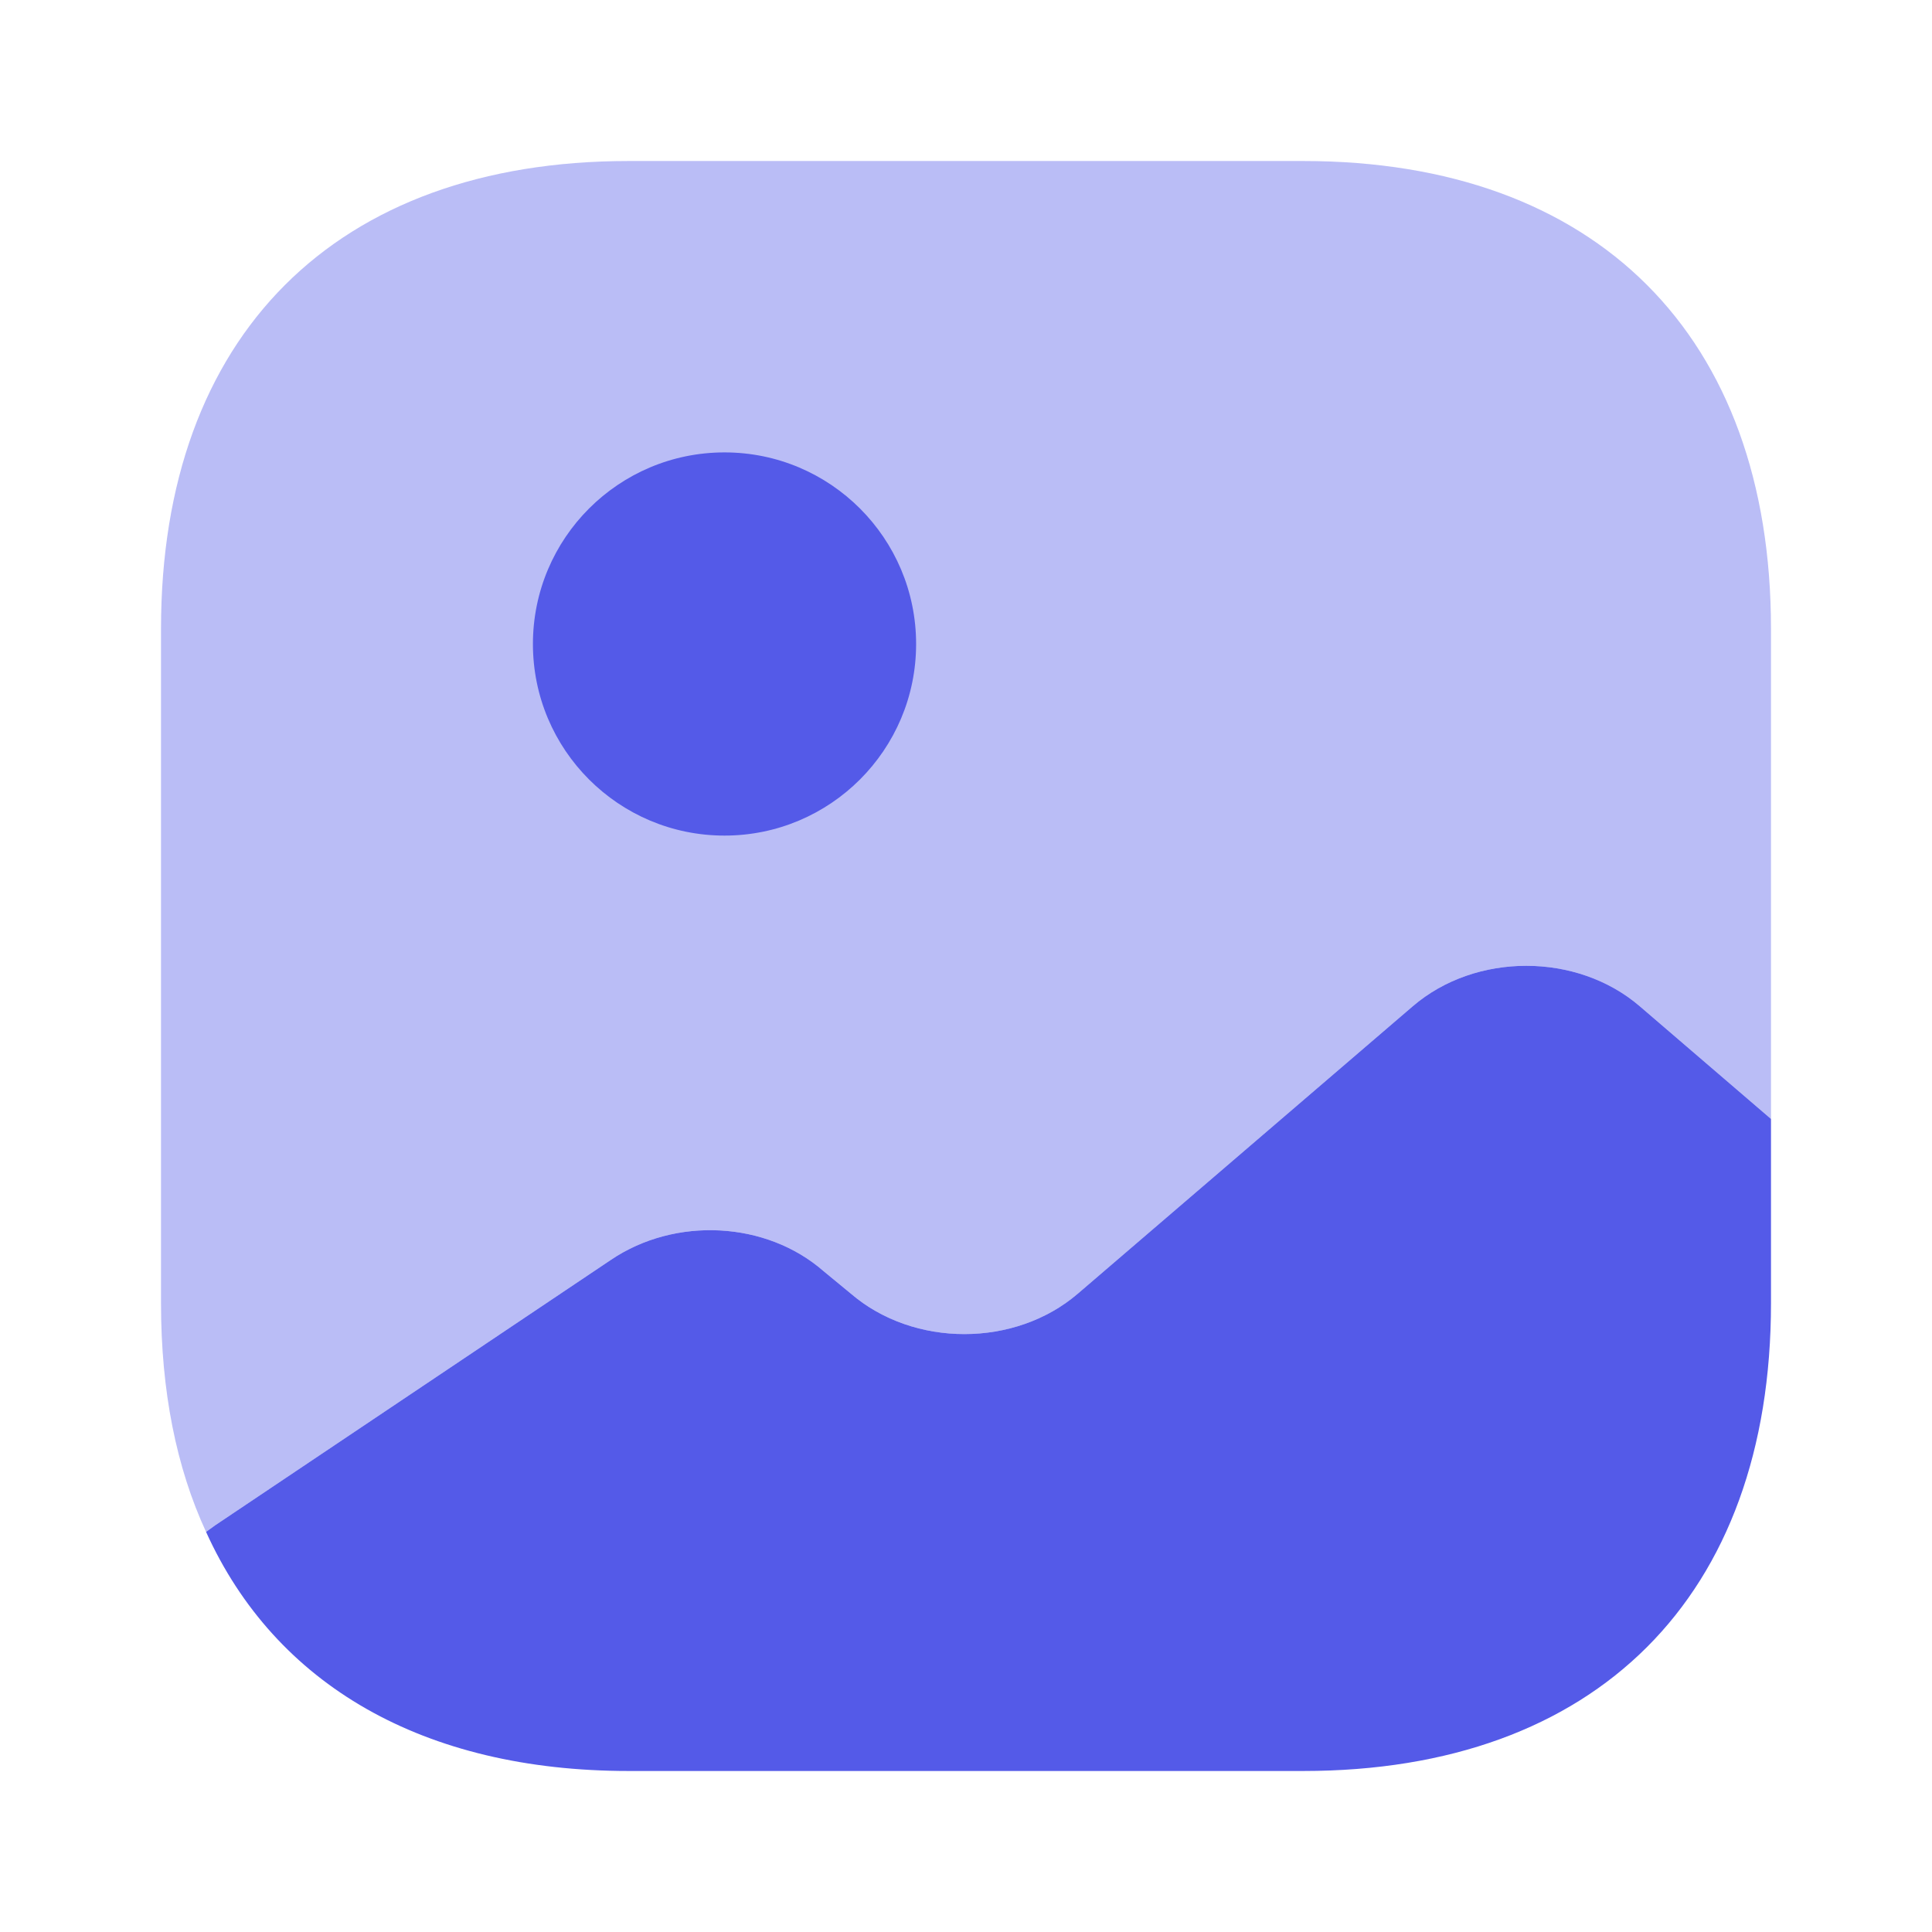
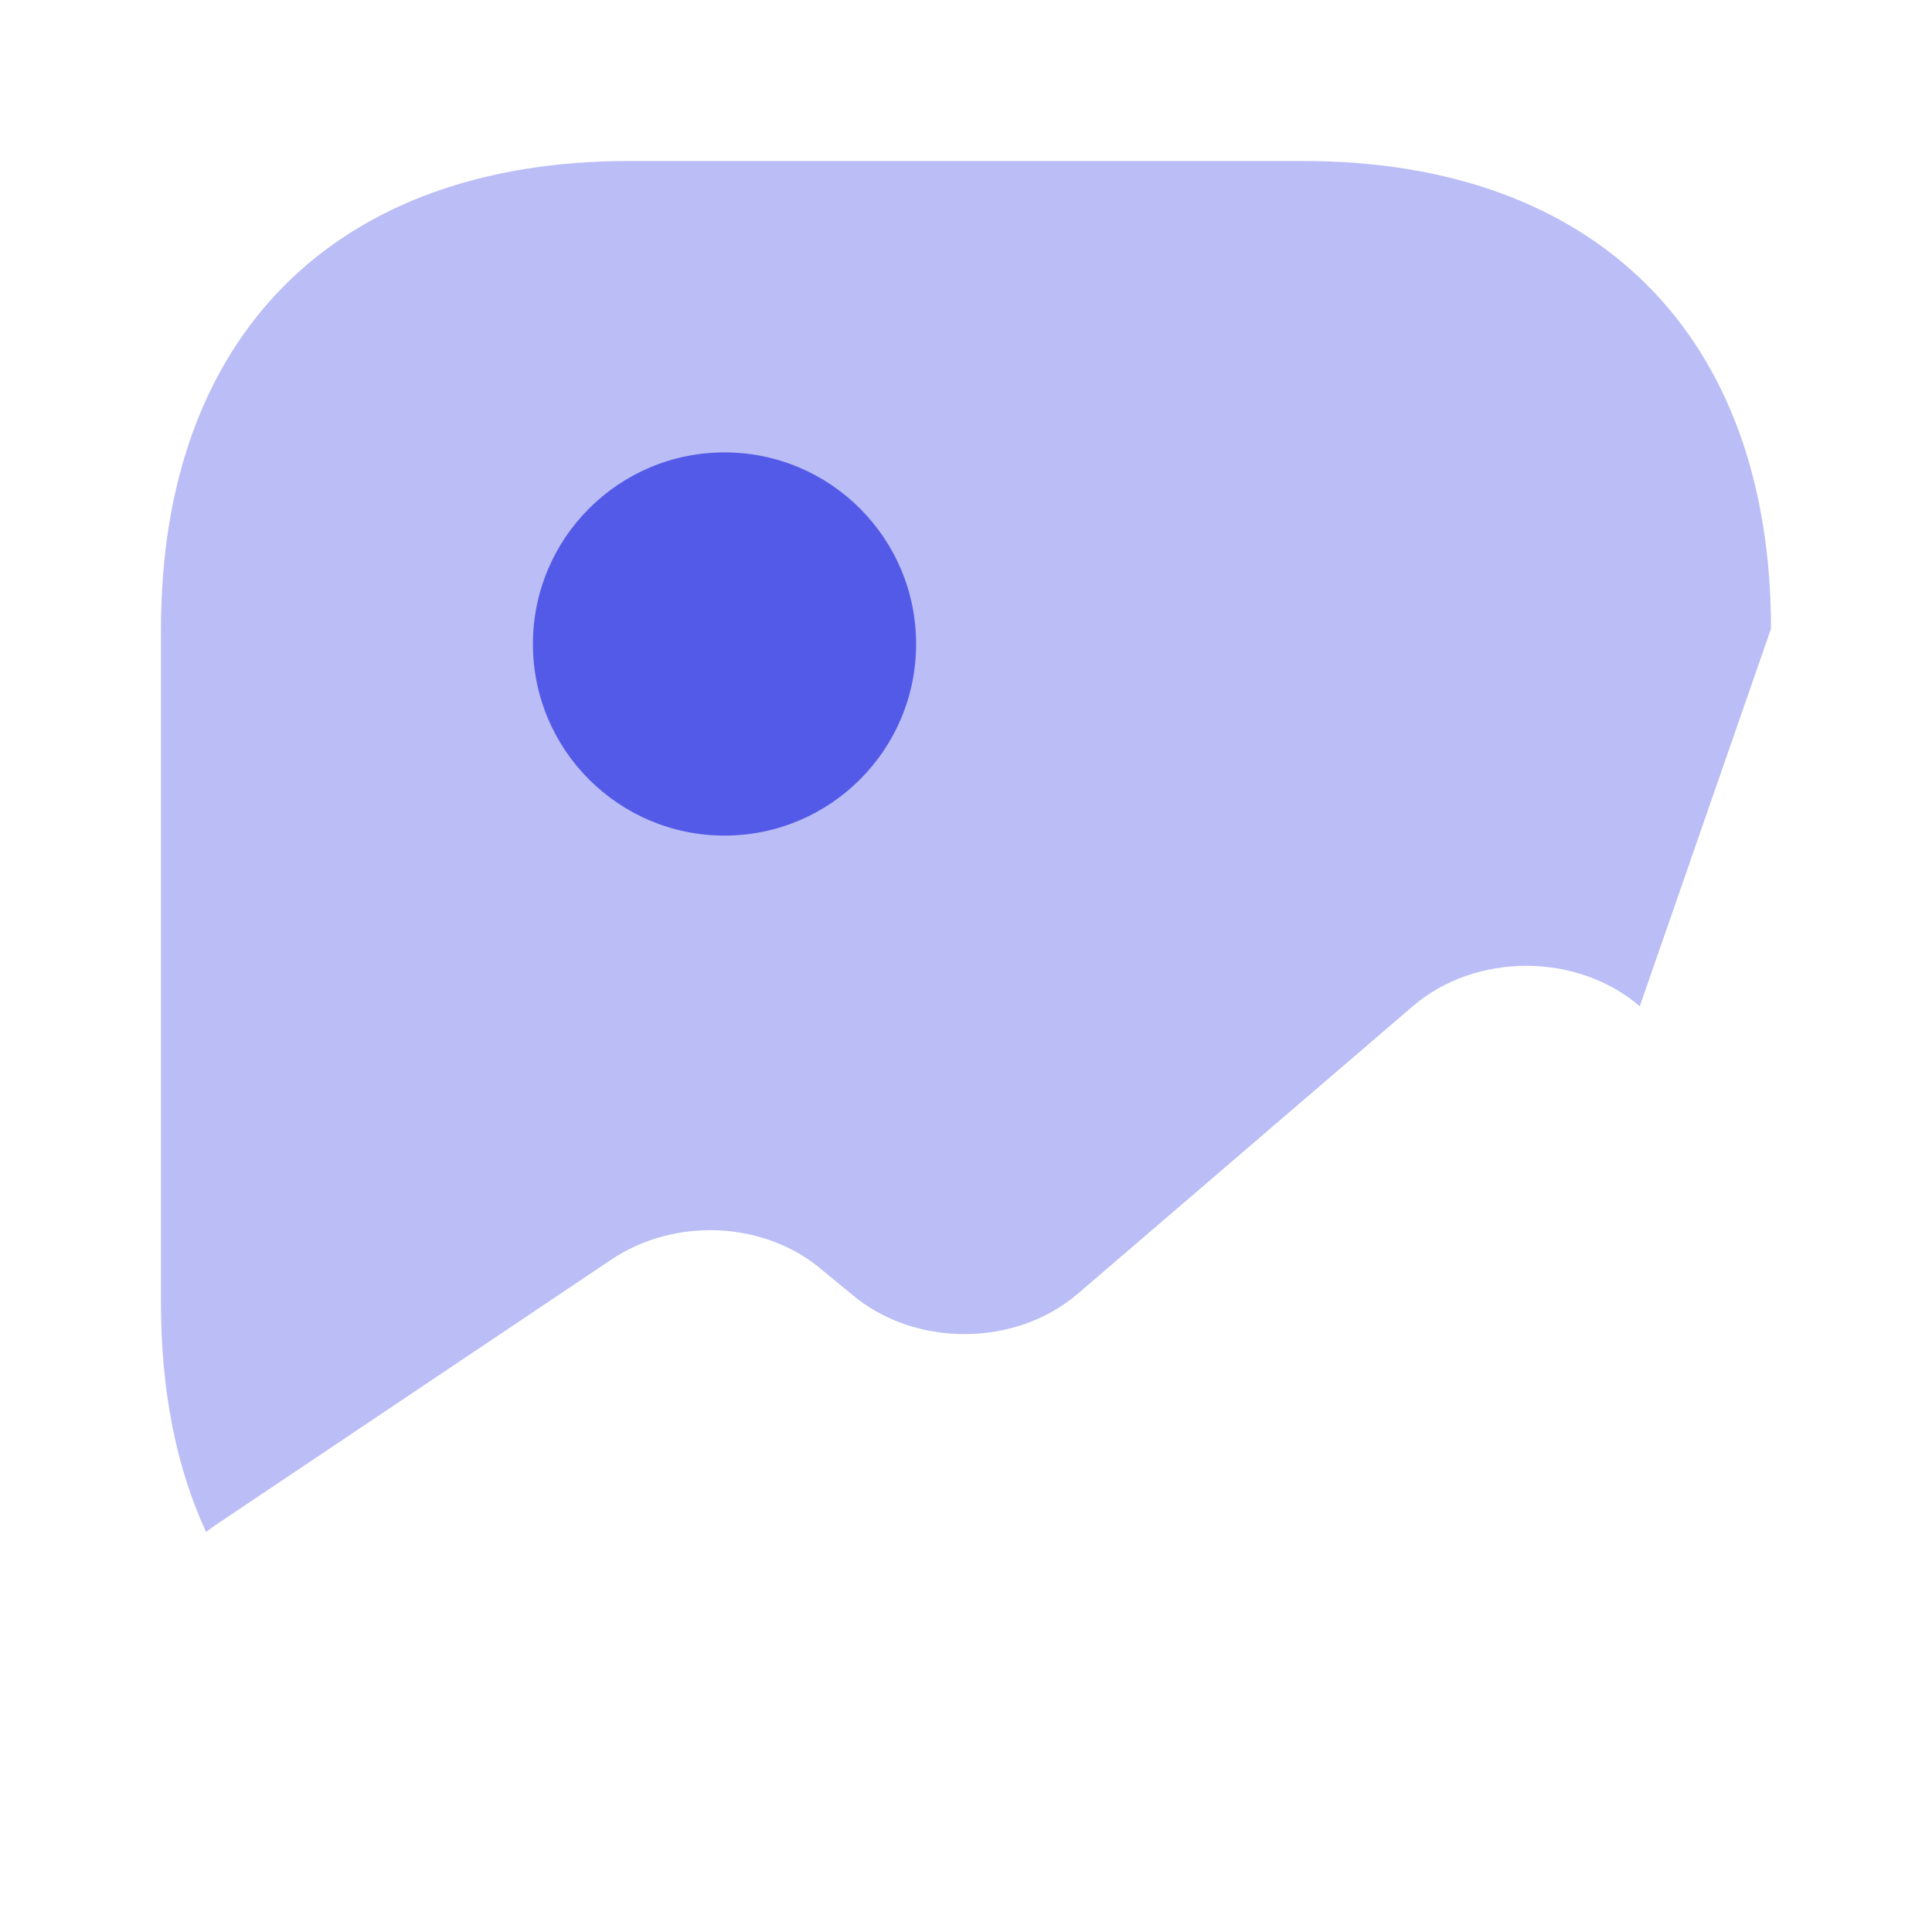
<svg xmlns="http://www.w3.org/2000/svg" width="62" height="62" viewBox="0 0 62 62" fill="none">
-   <path opacity="0.4" d="M56.833 20.176V35.908L52.622 32.292C50.607 30.561 47.352 30.561 45.337 32.292L34.591 41.514C32.576 43.245 29.321 43.245 27.306 41.514L26.427 40.791C24.593 39.189 21.674 39.034 19.607 40.429L6.897 48.954L6.613 49.161C5.657 47.094 5.167 44.64 5.167 41.824V20.176C5.167 10.773 10.772 5.167 20.176 5.167H41.824C51.227 5.167 56.833 10.773 56.833 20.176Z" fill="#545AE8" />
+   <path opacity="0.4" d="M56.833 20.176L52.622 32.292C50.607 30.561 47.352 30.561 45.337 32.292L34.591 41.514C32.576 43.245 29.321 43.245 27.306 41.514L26.427 40.791C24.593 39.189 21.674 39.034 19.607 40.429L6.897 48.954L6.613 49.161C5.657 47.094 5.167 44.64 5.167 41.824V20.176C5.167 10.773 10.772 5.167 20.176 5.167H41.824C51.227 5.167 56.833 10.773 56.833 20.176Z" fill="#545AE8" />
  <path d="M23.25 26.815C26.646 26.815 29.399 24.062 29.399 20.667C29.399 17.271 26.646 14.518 23.25 14.518C19.855 14.518 17.102 17.271 17.102 20.667C17.102 24.062 19.855 26.815 23.25 26.815Z" fill="#545AE8" />
-   <path d="M56.833 35.908V41.824C56.833 51.228 51.227 56.833 41.824 56.833H20.175C13.588 56.833 8.834 54.069 6.613 49.161L6.897 48.954L19.607 40.429C21.674 39.034 24.593 39.189 26.427 40.791L27.305 41.514C29.32 43.245 32.575 43.245 34.59 41.514L45.337 32.292C47.352 30.561 50.607 30.561 52.622 32.292L56.833 35.908Z" fill="#545AE8" />
</svg>